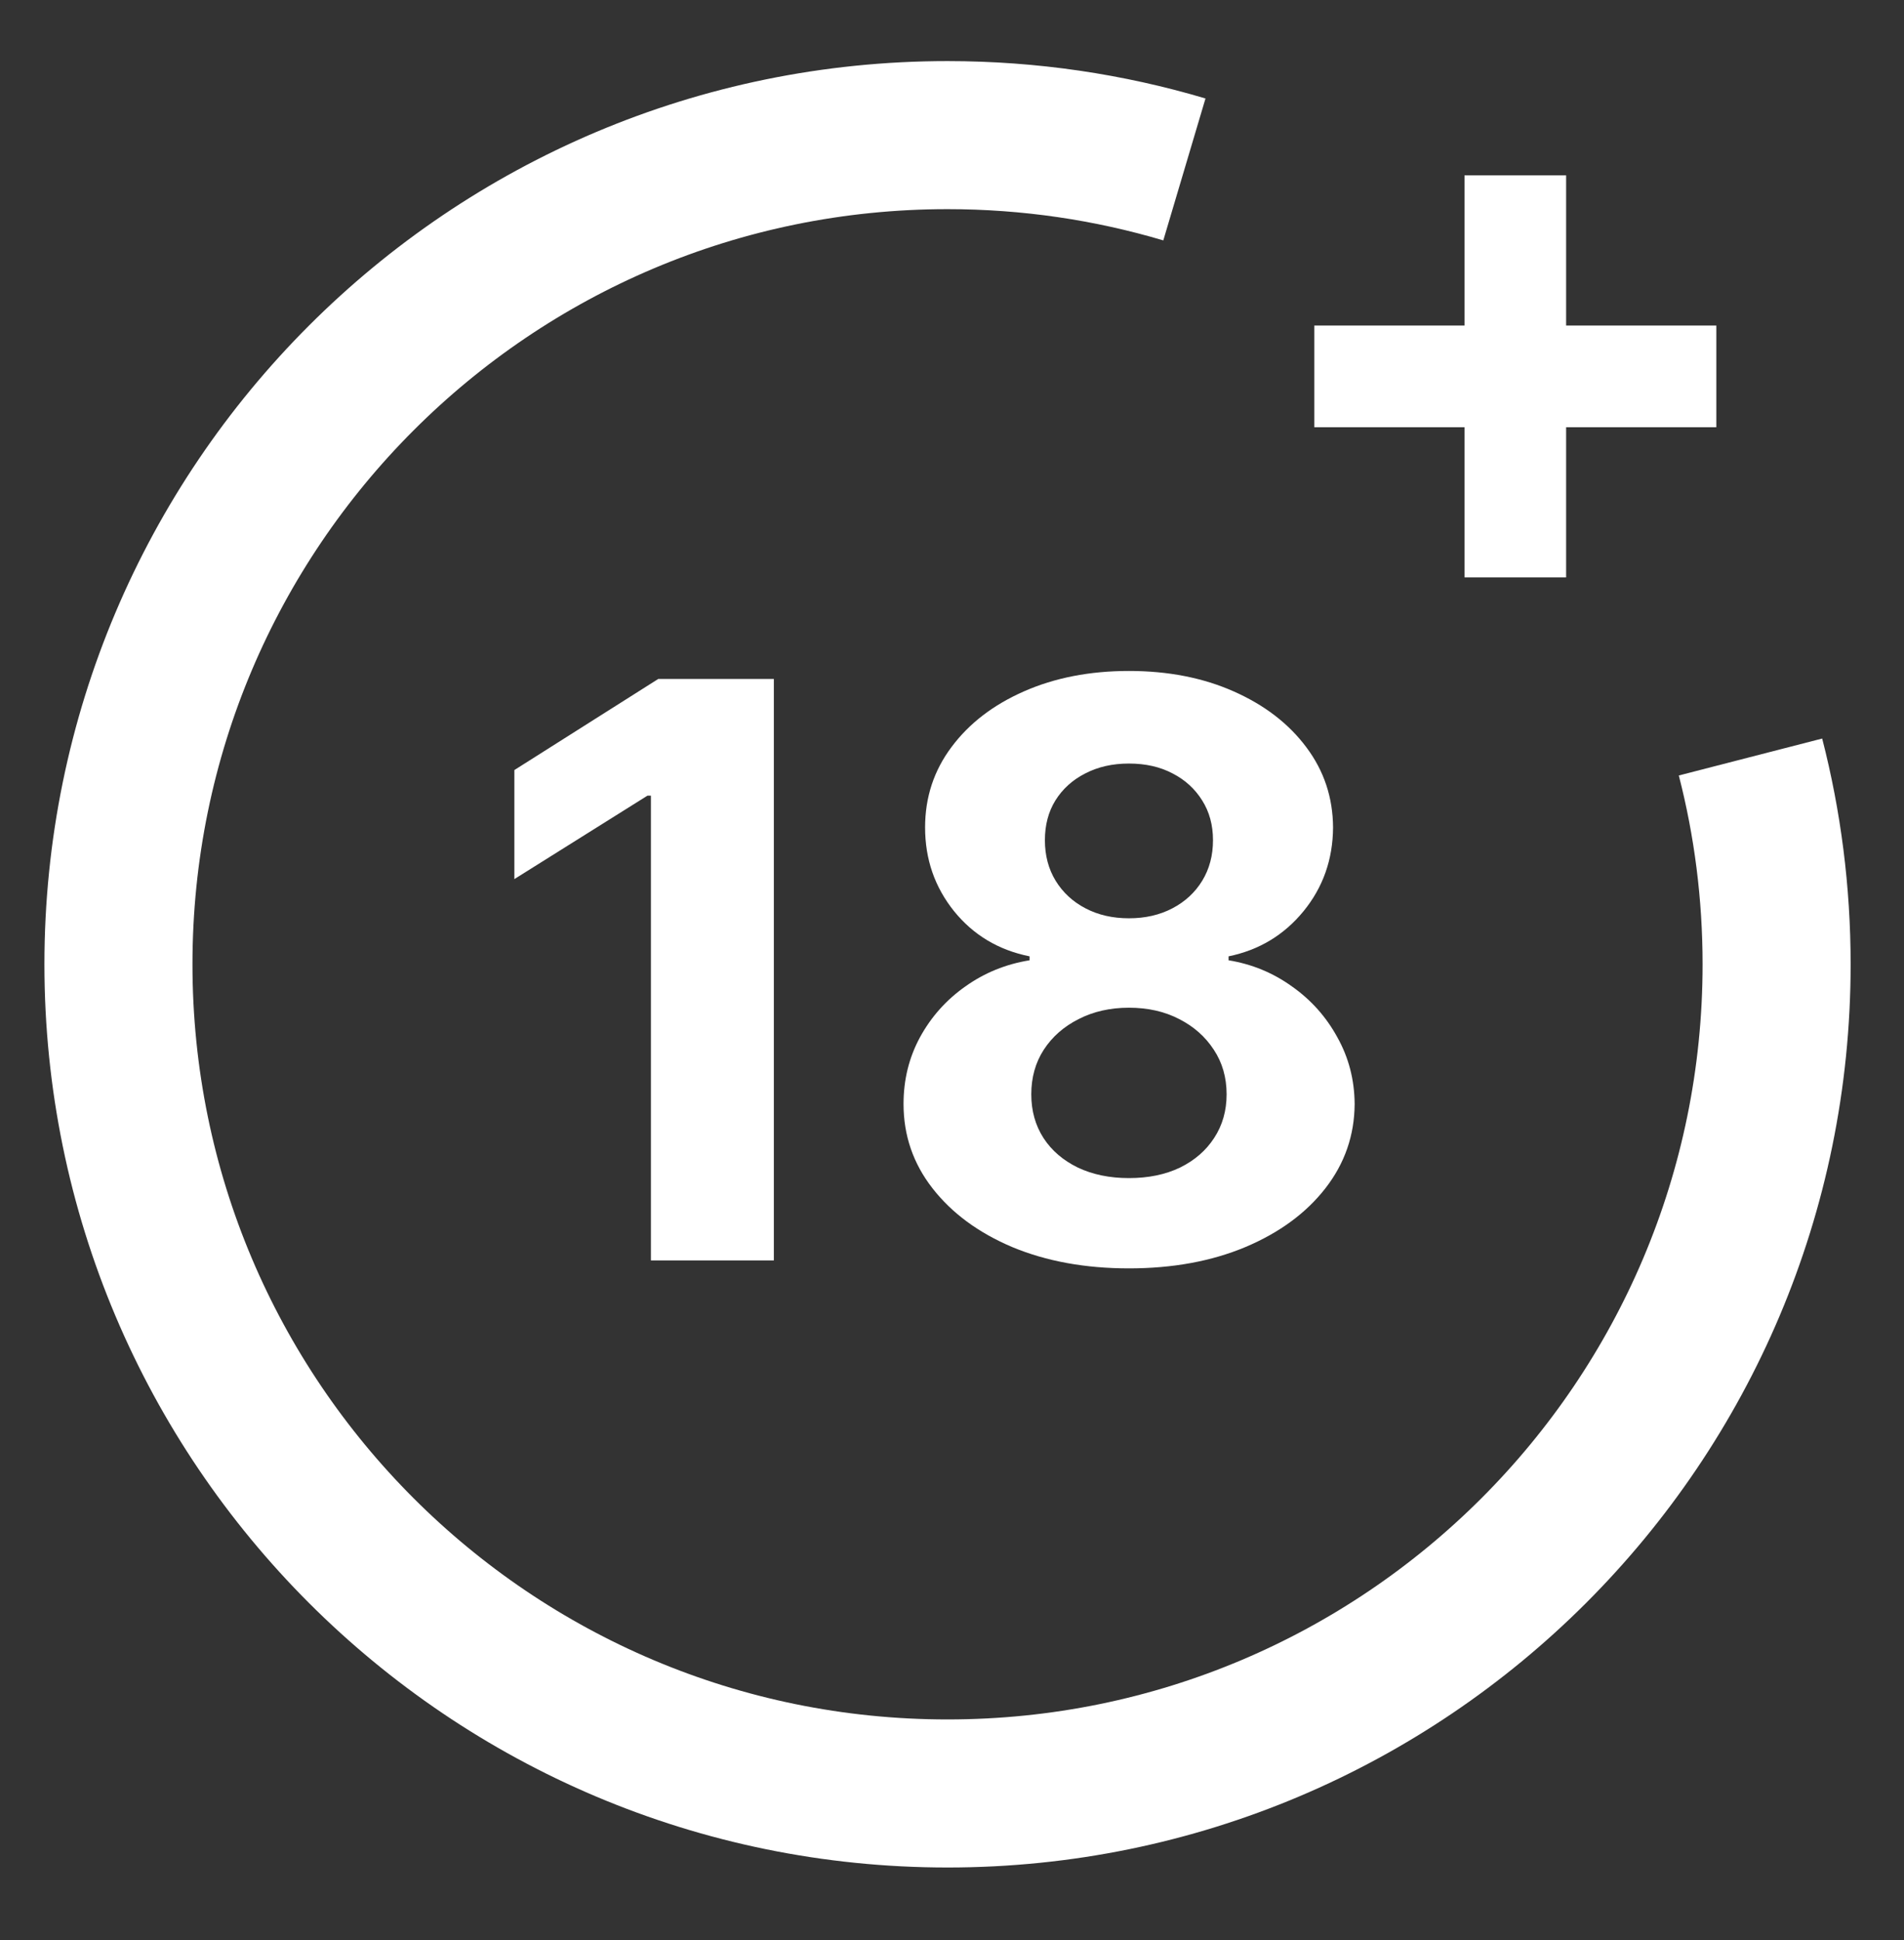
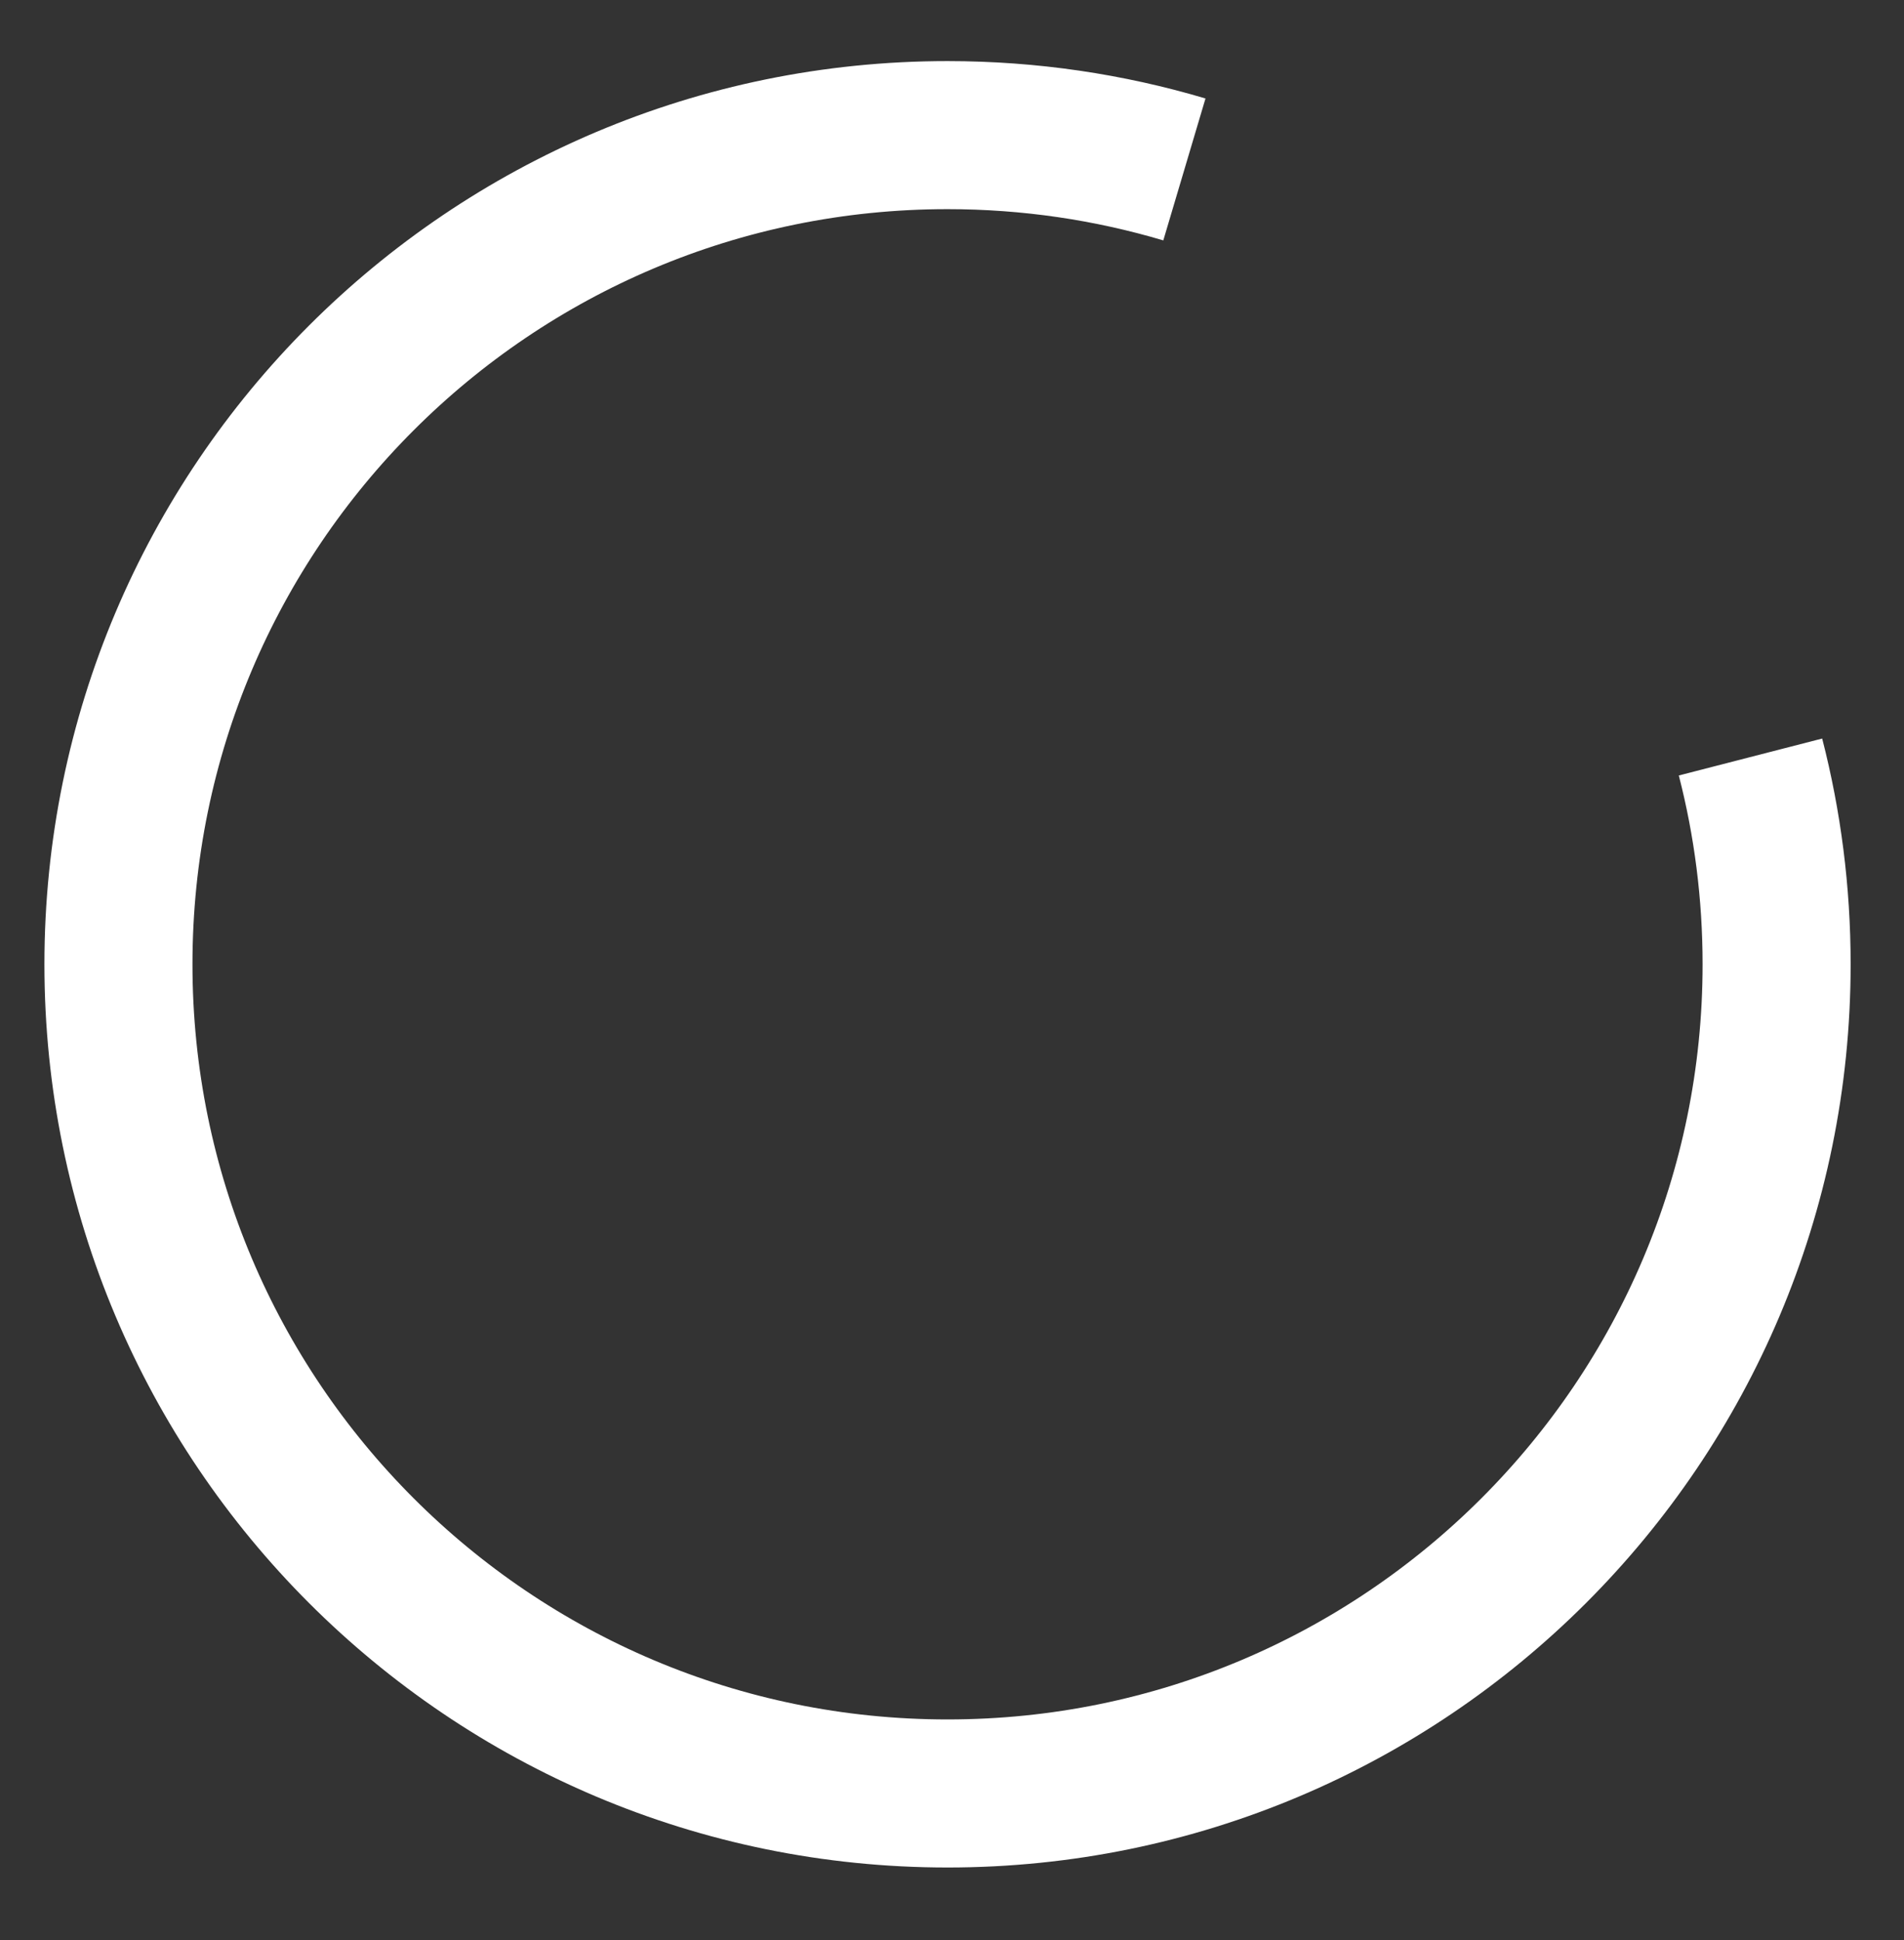
<svg xmlns="http://www.w3.org/2000/svg" width="53" height="54" viewBox="0 0 53 54" fill="none">
  <rect x="0" y="0" width="53" height="54" fill="#333333" stroke="none" />
-   <path d="M21.541 18.897V35.082H18.119V22.145H18.024L14.318 24.468V21.433L18.324 18.897H21.541ZM31.425 35.303C30.208 35.303 29.126 35.105 28.177 34.71C27.234 34.31 26.494 33.764 25.957 33.074C25.419 32.384 25.151 31.602 25.151 30.727C25.151 30.053 25.303 29.434 25.609 28.87C25.92 28.301 26.341 27.829 26.873 27.455C27.405 27.076 28.001 26.834 28.659 26.728V26.618C27.795 26.444 27.095 26.025 26.557 25.361C26.02 24.692 25.751 23.915 25.751 23.03C25.751 22.192 25.996 21.447 26.486 20.793C26.976 20.135 27.648 19.619 28.501 19.244C29.36 18.865 30.335 18.675 31.425 18.675C32.516 18.675 33.488 18.865 34.341 19.244C35.2 19.624 35.875 20.143 36.365 20.801C36.855 21.454 37.102 22.197 37.107 23.03C37.102 23.92 36.828 24.697 36.286 25.361C35.743 26.025 35.047 26.444 34.199 26.618V26.728C34.847 26.834 35.435 27.076 35.962 27.455C36.494 27.829 36.915 28.301 37.226 28.87C37.542 29.434 37.703 30.053 37.708 30.727C37.703 31.602 37.431 32.384 36.894 33.074C36.357 33.764 35.614 34.31 34.666 34.71C33.722 35.105 32.642 35.303 31.425 35.303ZM31.425 32.79C31.968 32.79 32.442 32.692 32.848 32.497C33.254 32.297 33.57 32.023 33.796 31.675C34.028 31.322 34.144 30.917 34.144 30.458C34.144 29.989 34.025 29.576 33.788 29.218C33.551 28.854 33.23 28.57 32.824 28.364C32.419 28.153 31.952 28.048 31.425 28.048C30.904 28.048 30.438 28.153 30.026 28.364C29.616 28.57 29.291 28.854 29.054 29.218C28.823 29.576 28.707 29.989 28.707 30.458C28.707 30.917 28.82 31.322 29.047 31.675C29.273 32.023 29.592 32.297 30.003 32.497C30.414 32.692 30.888 32.79 31.425 32.79ZM31.425 25.559C31.878 25.559 32.282 25.467 32.634 25.282C32.987 25.098 33.264 24.842 33.464 24.516C33.664 24.189 33.765 23.812 33.765 23.385C33.765 22.964 33.664 22.595 33.464 22.279C33.264 21.958 32.99 21.707 32.642 21.528C32.295 21.344 31.889 21.252 31.425 21.252C30.967 21.252 30.561 21.344 30.208 21.528C29.855 21.707 29.579 21.958 29.378 22.279C29.183 22.595 29.086 22.964 29.086 23.385C29.086 23.812 29.186 24.189 29.386 24.516C29.587 24.842 29.863 25.098 30.216 25.282C30.569 25.467 30.972 25.559 31.425 25.559Z" fill="white" />
-   <path d="M40.766 16.071V4.881H43.595V16.071H40.766ZM36.585 11.891V9.061H47.776V11.891H36.585Z" fill="white" />
  <path d="M32.969 4.716C30.88 4.095 28.667 3.761 26.375 3.761C13.63 3.761 3.297 14.093 3.297 26.839C3.297 39.585 13.63 49.918 26.375 49.918C39.121 49.918 49.454 39.585 49.454 26.839C49.454 24.847 49.202 22.914 48.727 21.07" stroke="white" stroke-width="4.121" />
</svg>